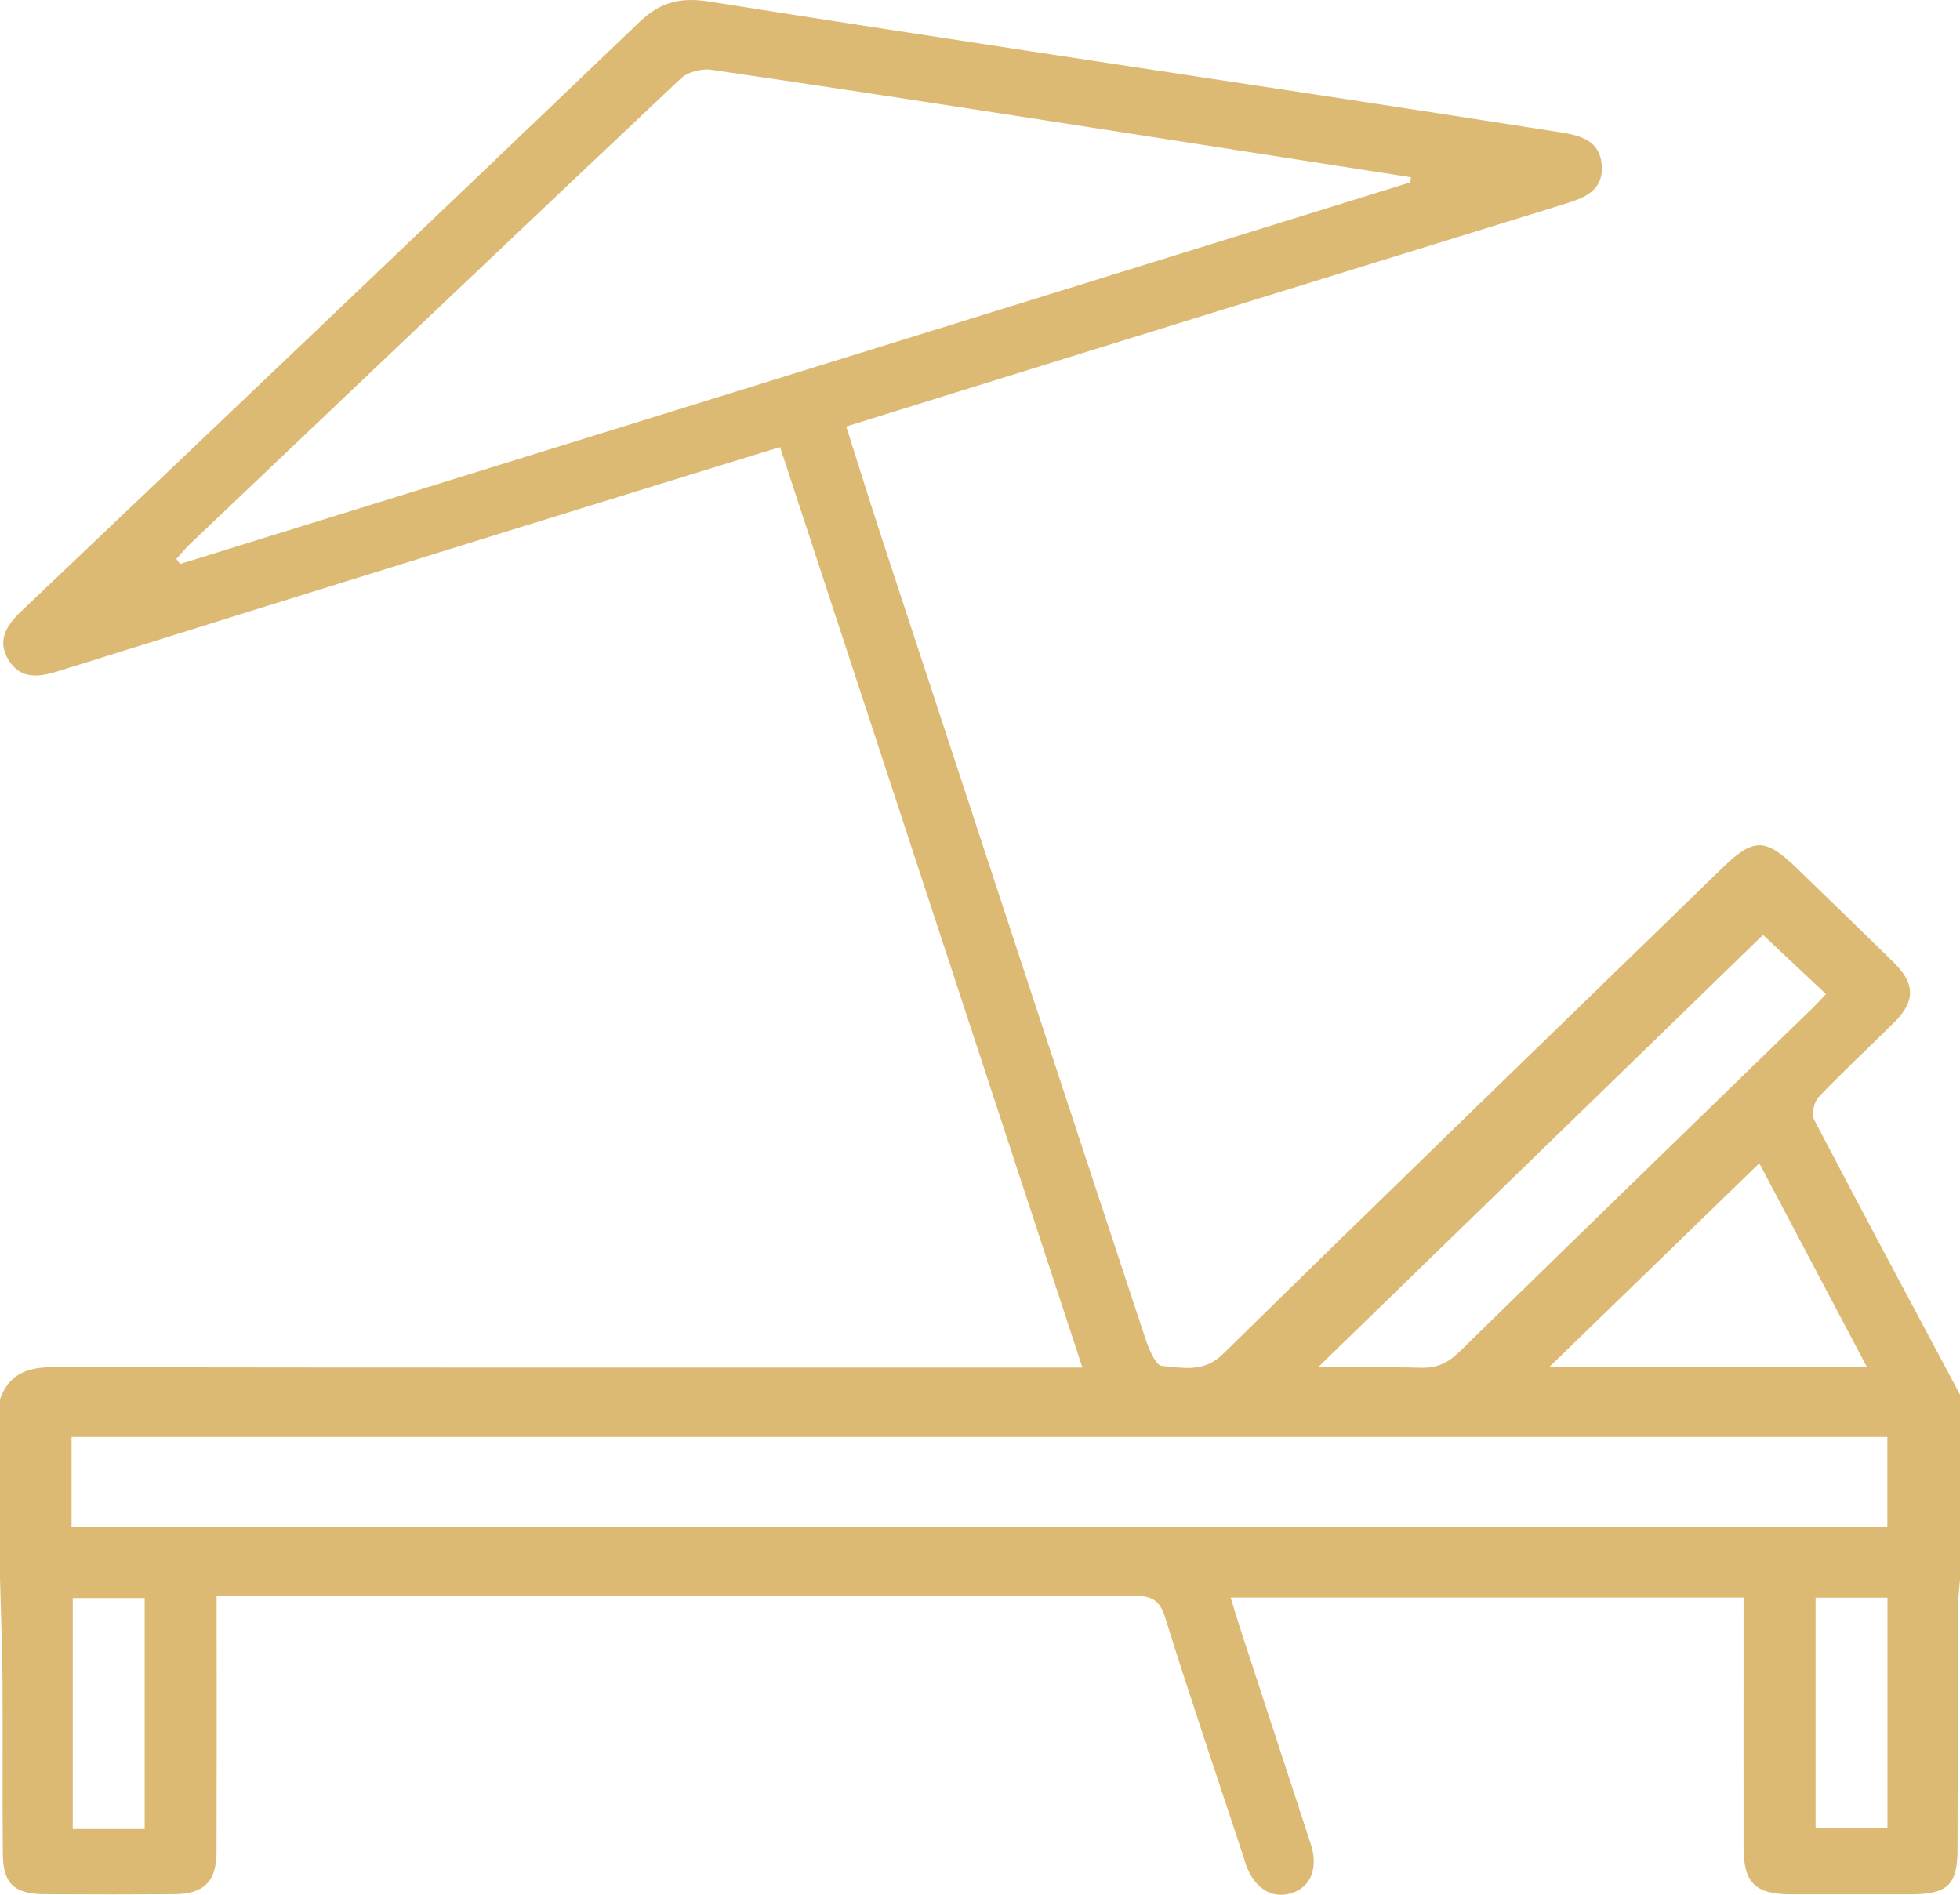
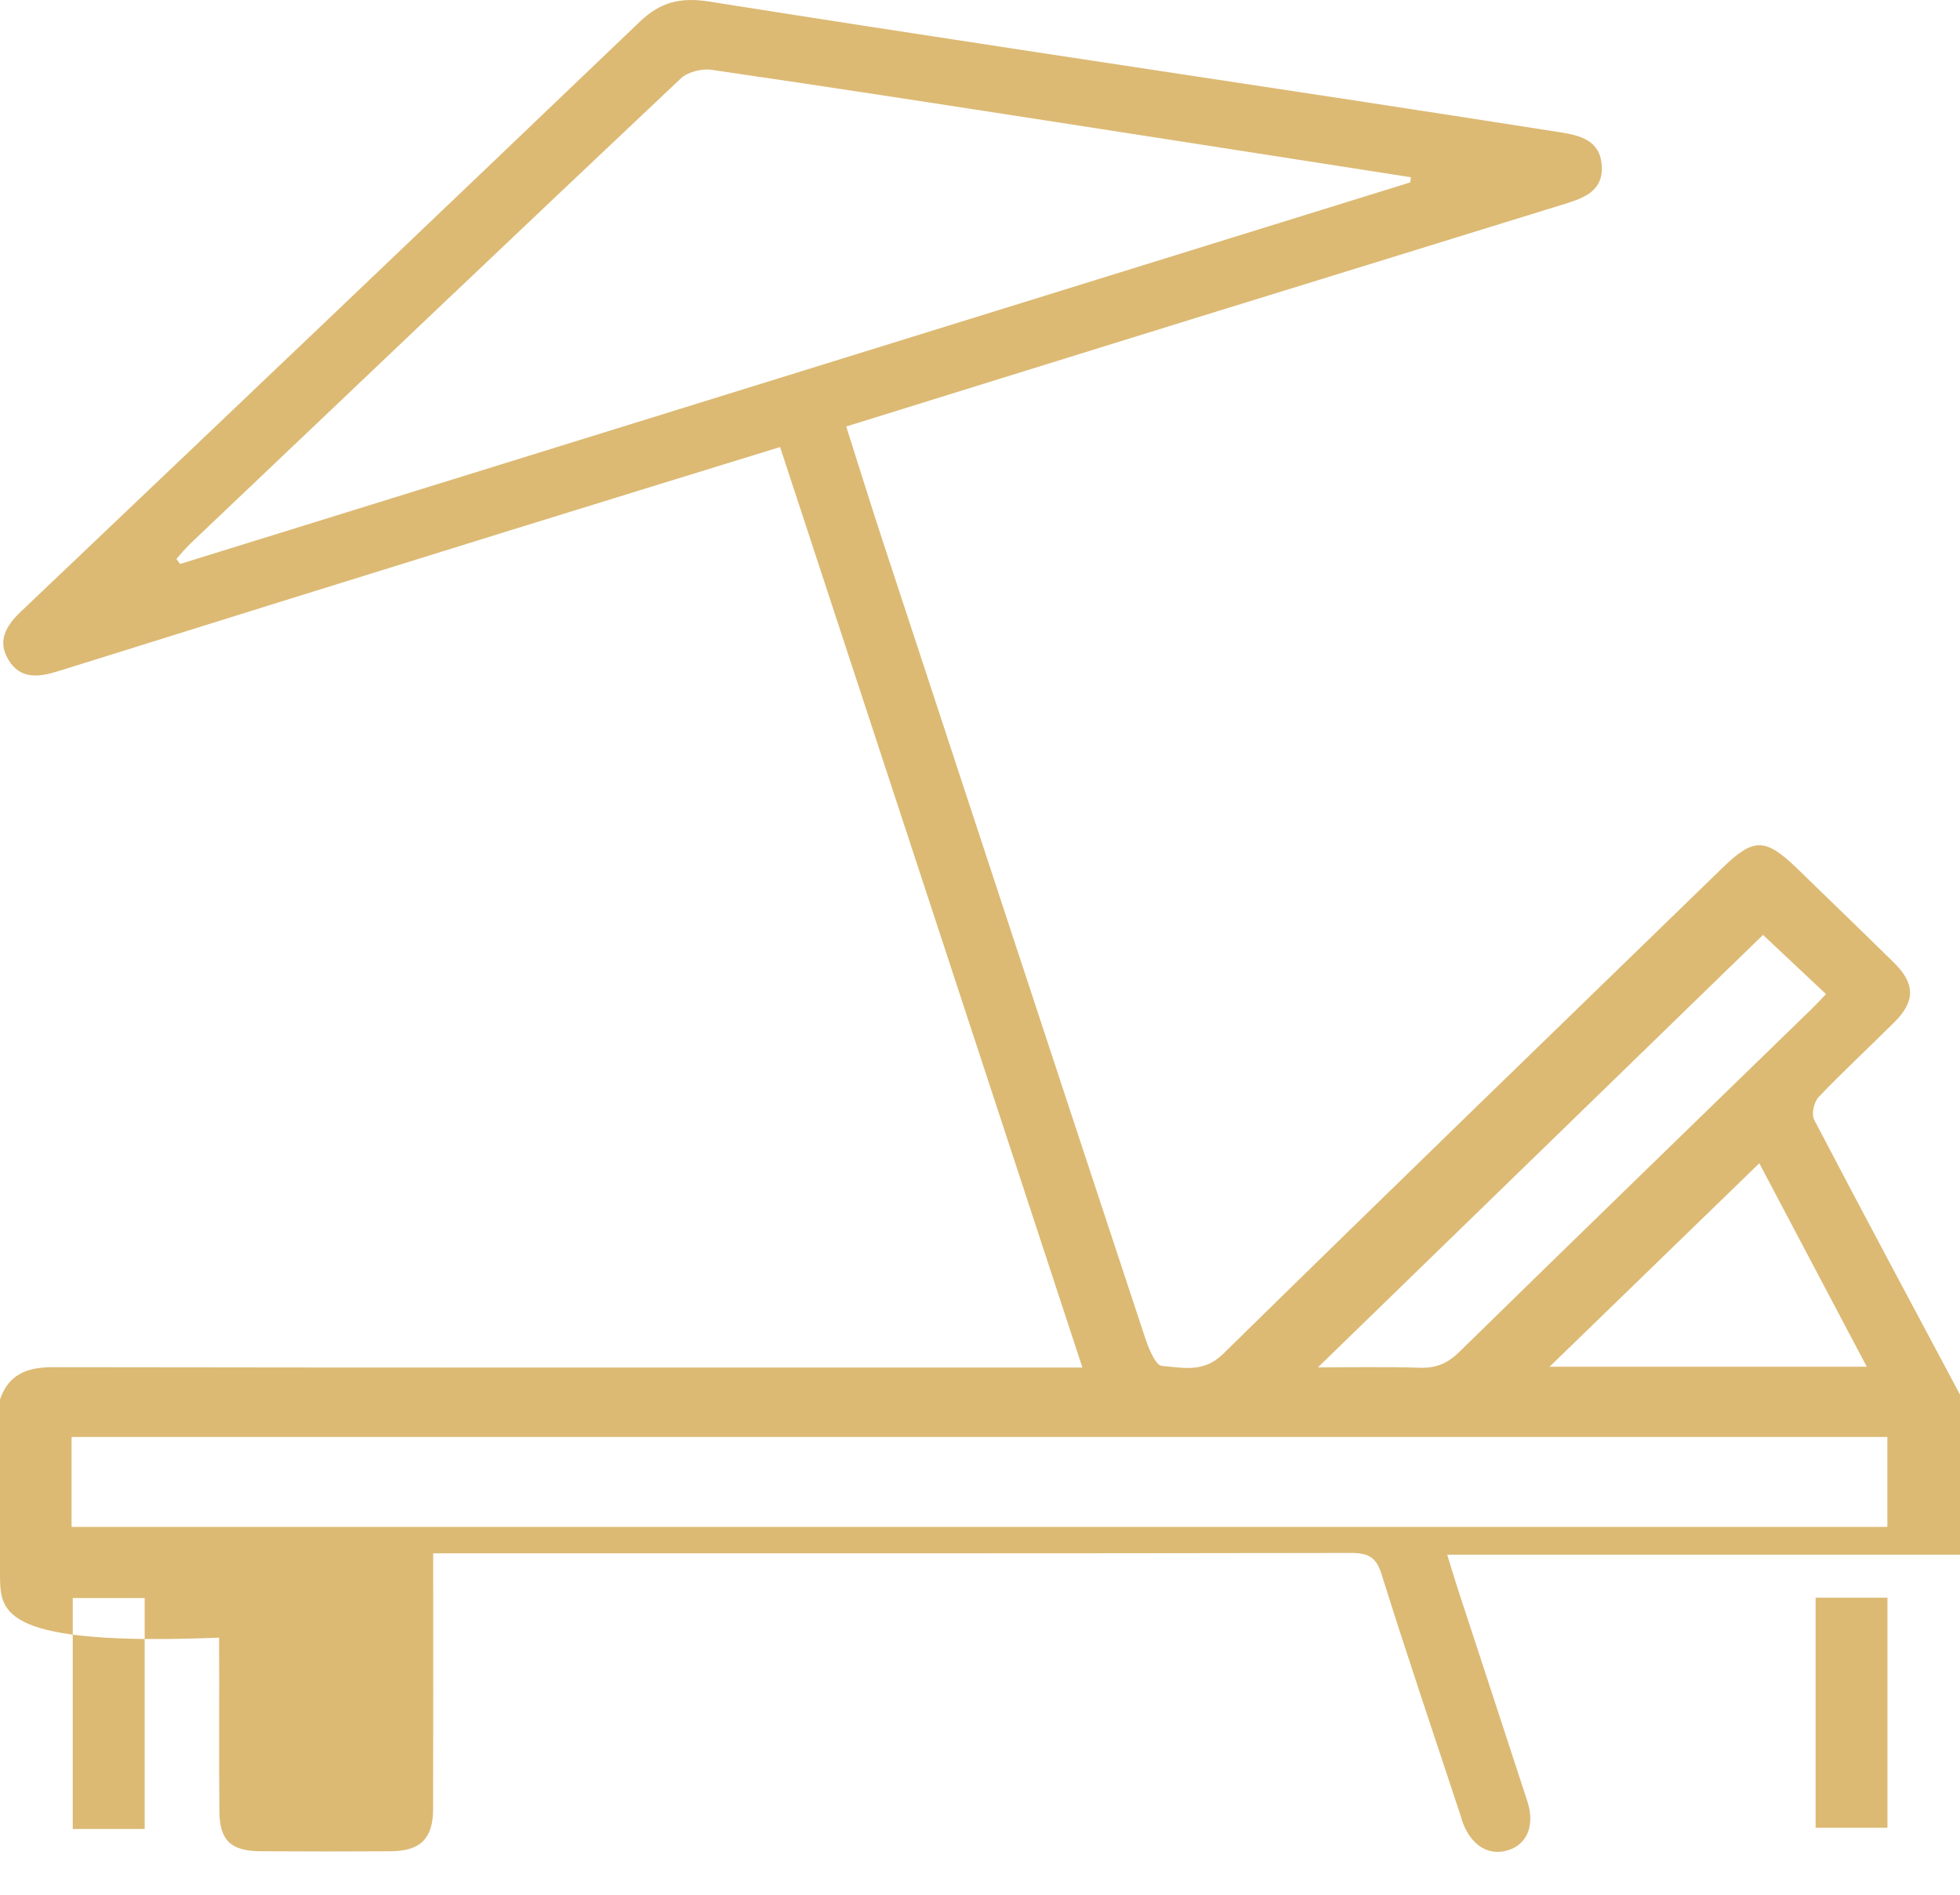
<svg xmlns="http://www.w3.org/2000/svg" id="Calque_2" data-name="Calque 2" viewBox="0 0 512.11 495.06">
  <defs>
    <style>
      .cls-1 {
        fill: #dcba74;
        stroke-width: 0px;
      }
    </style>
  </defs>
  <g id="Calque_1-2" data-name="Calque 1">
-     <path class="cls-1" d="M0,365.63c2.21-6.4,6.85-8.43,13.65-8.42,86.98.14,173.96.09,260.93.09h8.23c-26.44-80.51-52.66-160.32-78.99-240.5-23.94,7.39-47.45,14.6-70.94,21.9-39.26,12.19-78.51,24.39-117.73,36.68-5.12,1.61-9.88,2.1-12.95-2.99-2.99-4.97-.61-8.92,3.28-12.62C59.44,108.47,113.37,57.15,167.16,5.68c5.35-5.12,10.6-6.47,18.14-5.27,55.64,8.82,111.37,17.11,167.07,25.6,18.37,2.8,36.73,5.66,55.08,8.52,5.46.85,10.71,2.11,11.07,8.89.34,6.45-4.62,8.29-9.61,9.84-32.46,10.06-64.95,20.05-97.41,30.1-29.91,9.26-59.81,18.57-90.4,28.07,3.22,10.1,6.25,19.91,9.45,29.65,22.83,69.48,45.68,138.96,68.63,208.4.91,2.76,2.73,7.27,4.41,7.4,5.33.4,10.84,1.9,15.92-3.08,43.3-42.49,86.91-84.68,130.44-126.96,8.27-8.04,11.28-8.01,19.7.16,8.41,8.17,16.86,16.32,25.22,24.54,5.53,5.44,5.59,10.04.16,15.46-6.58,6.57-13.43,12.89-19.84,19.61-1.23,1.29-1.95,4.47-1.19,5.93,12.55,24.04,25.38,47.95,38.14,71.89v47.85c-.22,2.96-.61,5.92-.62,8.88-.06,20.73.02,41.45-.06,62.18-.03,9.15-2.66,11.56-12.17,11.58-10.46.02-20.92.02-31.38,0-9.32-.02-12.34-2.99-12.35-12.24-.03-19.73,0-39.46,0-59.19v-6.09h-134.01c1,3.23,1.83,6.07,2.75,8.88,6.05,18.51,12.15,37.01,18.18,55.52,2.03,6.24.01,11.26-4.99,12.81-5.16,1.6-9.67-1.2-11.97-7.43-.21-.56-.32-1.15-.51-1.72-6.91-20.95-14.02-41.85-20.6-62.9-1.42-4.55-3.49-5.61-8.07-5.61-77.93.14-155.86.1-233.8.1h-5.94c0,2.74,0,4.88,0,7.02,0,19.93.04,39.86-.02,59.79-.02,7.74-3.31,10.98-11.08,11.03-11.28.07-22.56.07-33.84,0-7.86-.04-10.84-2.72-10.92-10.37-.16-15.14.02-30.29-.09-45.44C.56,430.16.22,421.22,0,412.28c0-15.55,0-31.1,0-46.65ZM368.49,47.65c.05-.45.1-.89.15-1.34-30.85-4.8-61.7-9.63-92.56-14.4-30.05-4.64-60.1-9.3-90.19-13.67-2.54-.37-6.2.56-7.99,2.24-42.83,40.4-85.48,80.98-128.15,121.54-1.31,1.25-2.45,2.66-3.66,4,.32.44.64.89.96,1.33,107.14-33.23,214.29-66.47,321.43-99.7ZM18.7,398.93h474.43v-23.49H18.7v23.49ZM460.64,244.26c-38.91,37.81-77.88,75.68-116.29,113,7.94,0,17.34-.2,26.73.09,4.26.13,7.2-1.19,10.19-4.12,30.63-29.97,61.4-59.8,92.13-89.67,1.28-1.24,2.47-2.56,3.69-3.84-6.05-5.69-11.91-11.2-16.45-15.46ZM487.75,357.09c-9.82-18.58-19.24-36.42-28.08-53.16-18.62,18.06-36.9,35.79-54.8,53.16h82.88ZM37.8,477.86v-60.33h-18.79v60.33h18.79ZM493.15,477.55v-60.12h-18.77v60.12h18.77Z" />
+     <path class="cls-1" d="M0,365.63c2.21-6.4,6.85-8.43,13.65-8.42,86.98.14,173.96.09,260.93.09h8.23c-26.44-80.51-52.66-160.32-78.99-240.5-23.94,7.39-47.45,14.6-70.94,21.9-39.26,12.19-78.51,24.39-117.73,36.68-5.12,1.61-9.88,2.1-12.95-2.99-2.99-4.97-.61-8.92,3.28-12.62C59.44,108.47,113.37,57.15,167.16,5.68c5.35-5.12,10.6-6.47,18.14-5.27,55.64,8.82,111.37,17.11,167.07,25.6,18.37,2.8,36.73,5.66,55.08,8.52,5.46.85,10.71,2.11,11.07,8.89.34,6.45-4.62,8.29-9.61,9.84-32.46,10.06-64.95,20.05-97.41,30.1-29.91,9.26-59.81,18.57-90.4,28.07,3.22,10.1,6.25,19.91,9.45,29.65,22.83,69.48,45.68,138.96,68.63,208.4.91,2.76,2.73,7.27,4.41,7.4,5.33.4,10.84,1.9,15.92-3.08,43.3-42.49,86.91-84.68,130.44-126.96,8.27-8.04,11.28-8.01,19.7.16,8.41,8.17,16.86,16.32,25.22,24.54,5.53,5.44,5.59,10.04.16,15.46-6.58,6.57-13.43,12.89-19.84,19.61-1.23,1.29-1.95,4.47-1.19,5.93,12.55,24.04,25.38,47.95,38.14,71.89v47.85v-6.09h-134.01c1,3.23,1.83,6.07,2.75,8.88,6.05,18.51,12.15,37.01,18.18,55.52,2.03,6.24.01,11.26-4.99,12.81-5.16,1.6-9.67-1.2-11.97-7.43-.21-.56-.32-1.15-.51-1.72-6.91-20.95-14.02-41.85-20.6-62.9-1.42-4.55-3.49-5.61-8.07-5.61-77.93.14-155.86.1-233.8.1h-5.94c0,2.74,0,4.88,0,7.02,0,19.93.04,39.86-.02,59.79-.02,7.74-3.31,10.98-11.08,11.03-11.28.07-22.56.07-33.84,0-7.86-.04-10.84-2.72-10.92-10.37-.16-15.14.02-30.29-.09-45.44C.56,430.16.22,421.22,0,412.28c0-15.55,0-31.1,0-46.65ZM368.49,47.65c.05-.45.1-.89.15-1.34-30.85-4.8-61.7-9.63-92.56-14.4-30.05-4.64-60.1-9.3-90.19-13.67-2.54-.37-6.2.56-7.99,2.24-42.83,40.4-85.48,80.98-128.15,121.54-1.31,1.25-2.45,2.66-3.66,4,.32.44.64.89.96,1.33,107.14-33.23,214.29-66.47,321.43-99.7ZM18.7,398.93h474.43v-23.49H18.7v23.49ZM460.64,244.26c-38.91,37.81-77.88,75.68-116.29,113,7.94,0,17.34-.2,26.73.09,4.26.13,7.2-1.19,10.19-4.12,30.63-29.97,61.4-59.8,92.13-89.67,1.28-1.24,2.47-2.56,3.69-3.84-6.05-5.69-11.91-11.2-16.45-15.46ZM487.75,357.09c-9.82-18.58-19.24-36.42-28.08-53.16-18.62,18.06-36.9,35.79-54.8,53.16h82.88ZM37.8,477.86v-60.33h-18.79v60.33h18.79ZM493.15,477.55v-60.12h-18.77v60.12h18.77Z" />
  </g>
</svg>